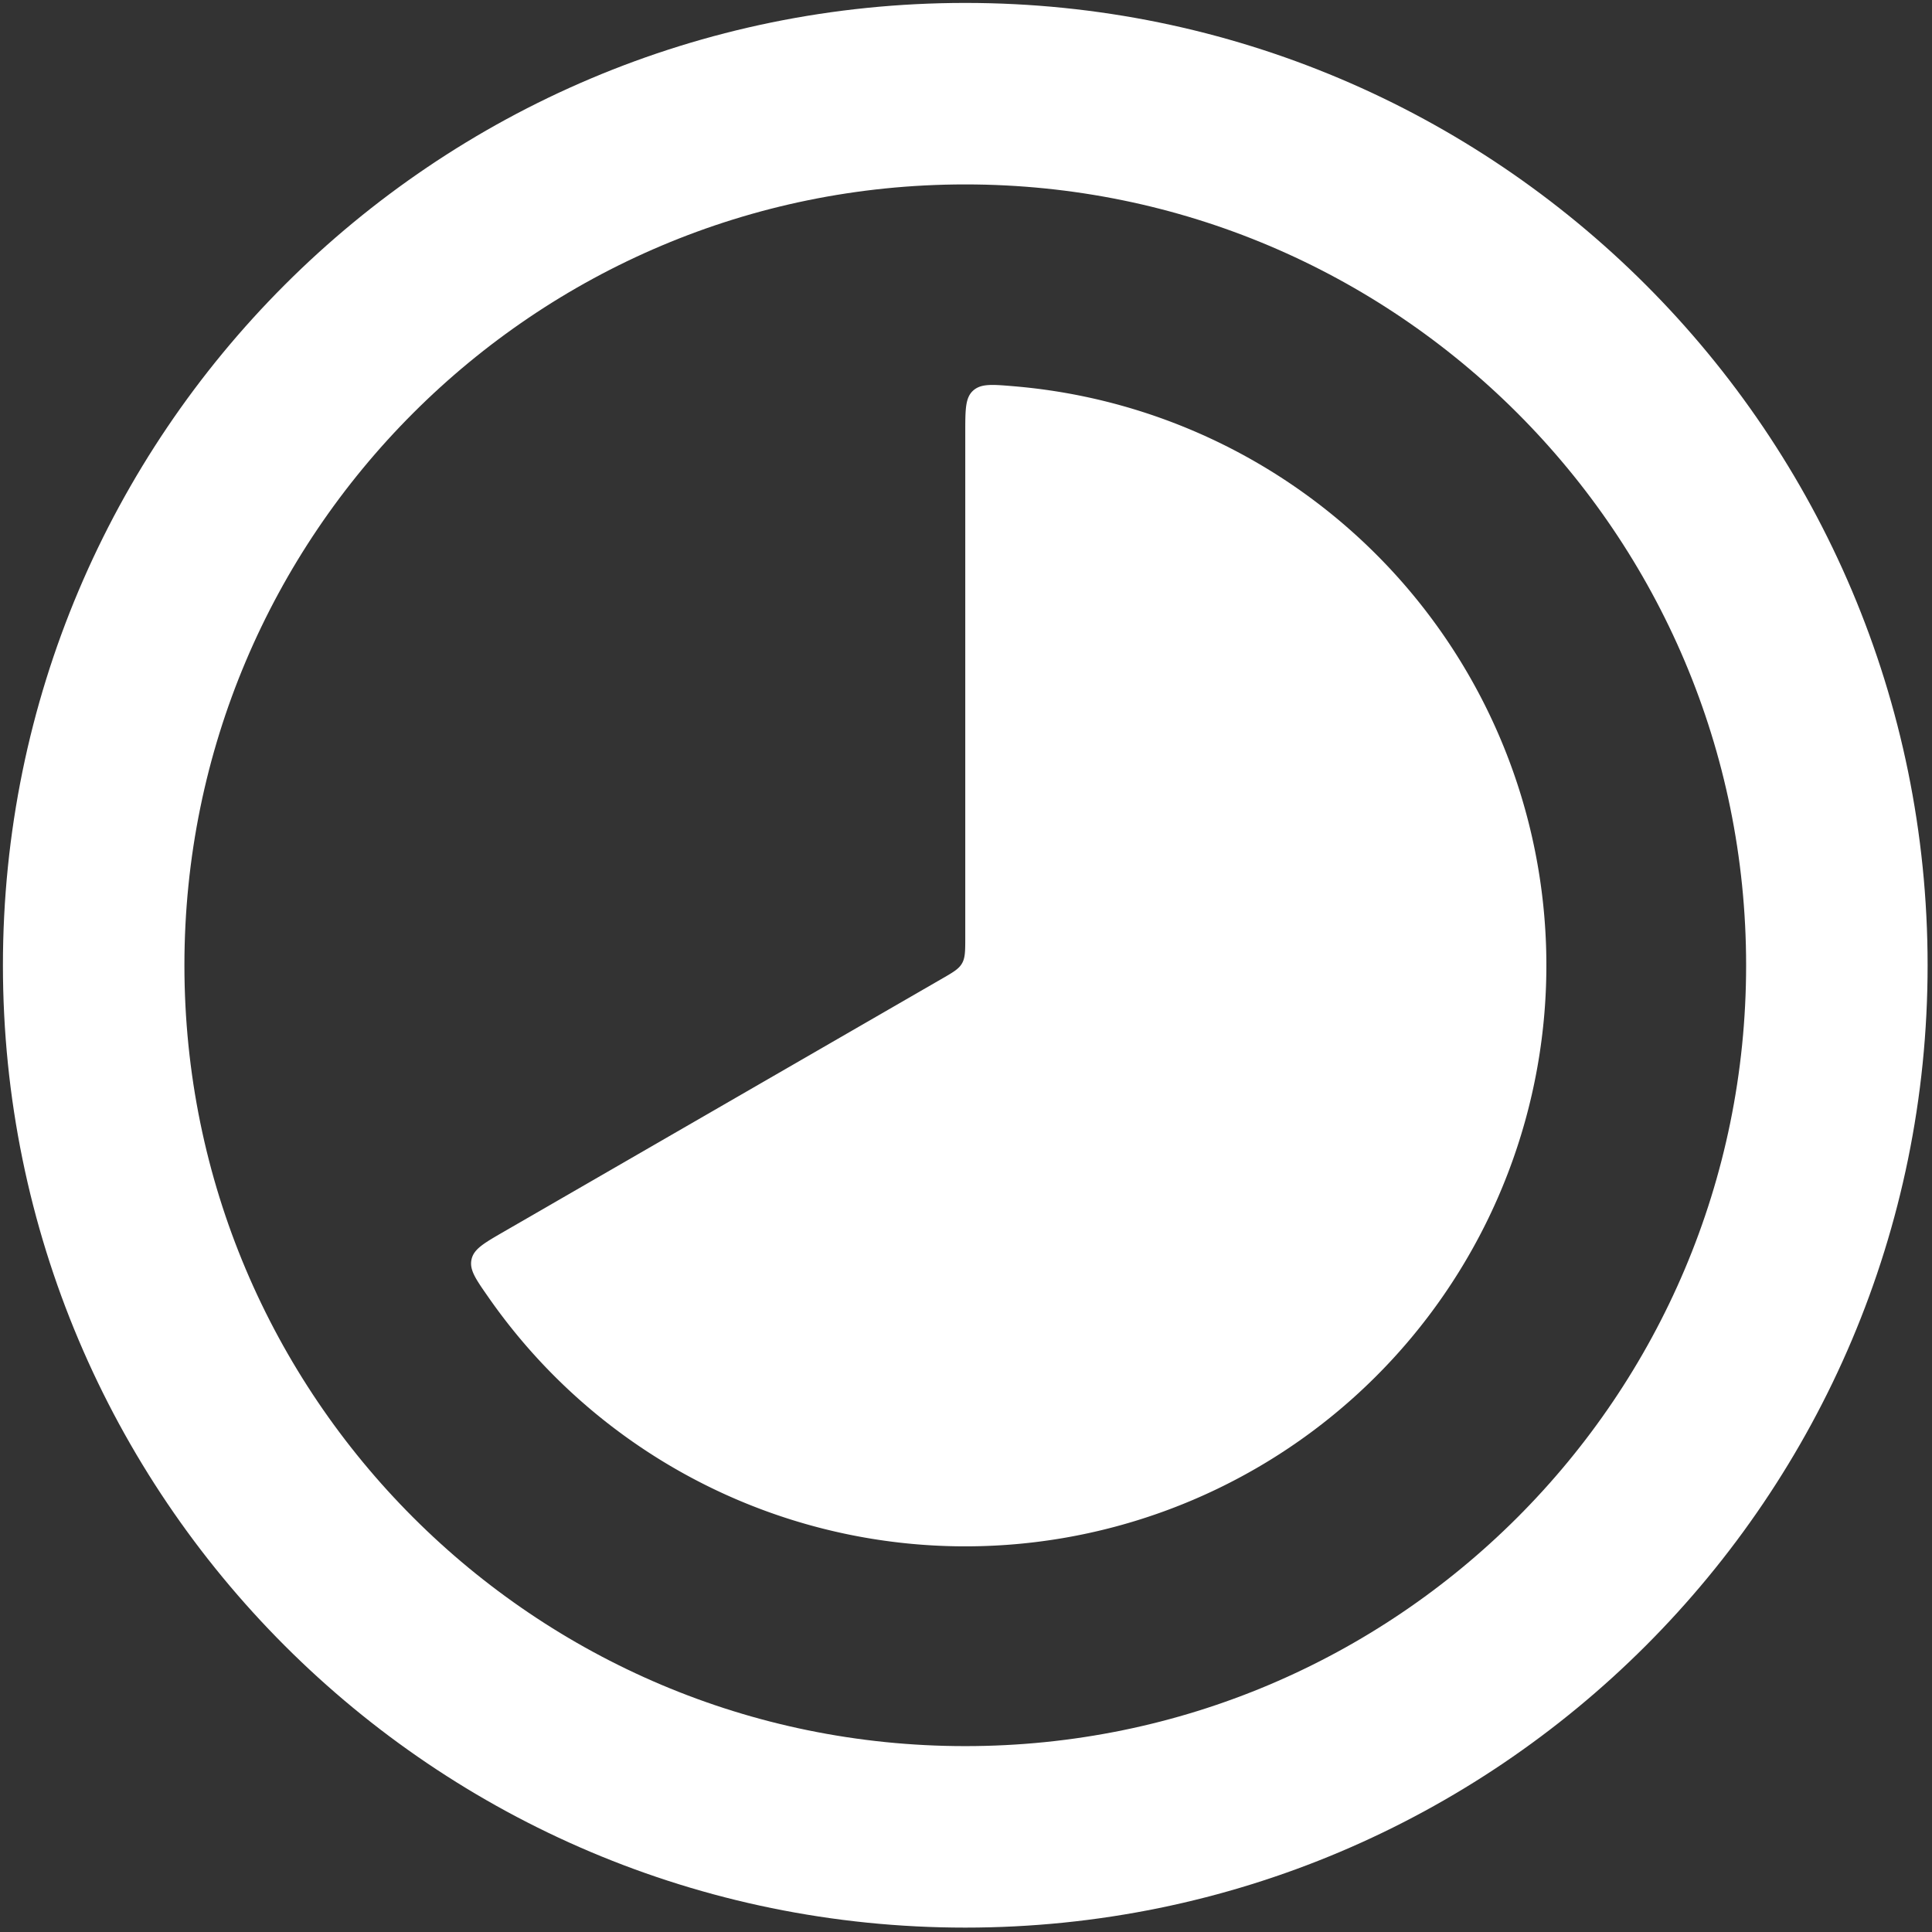
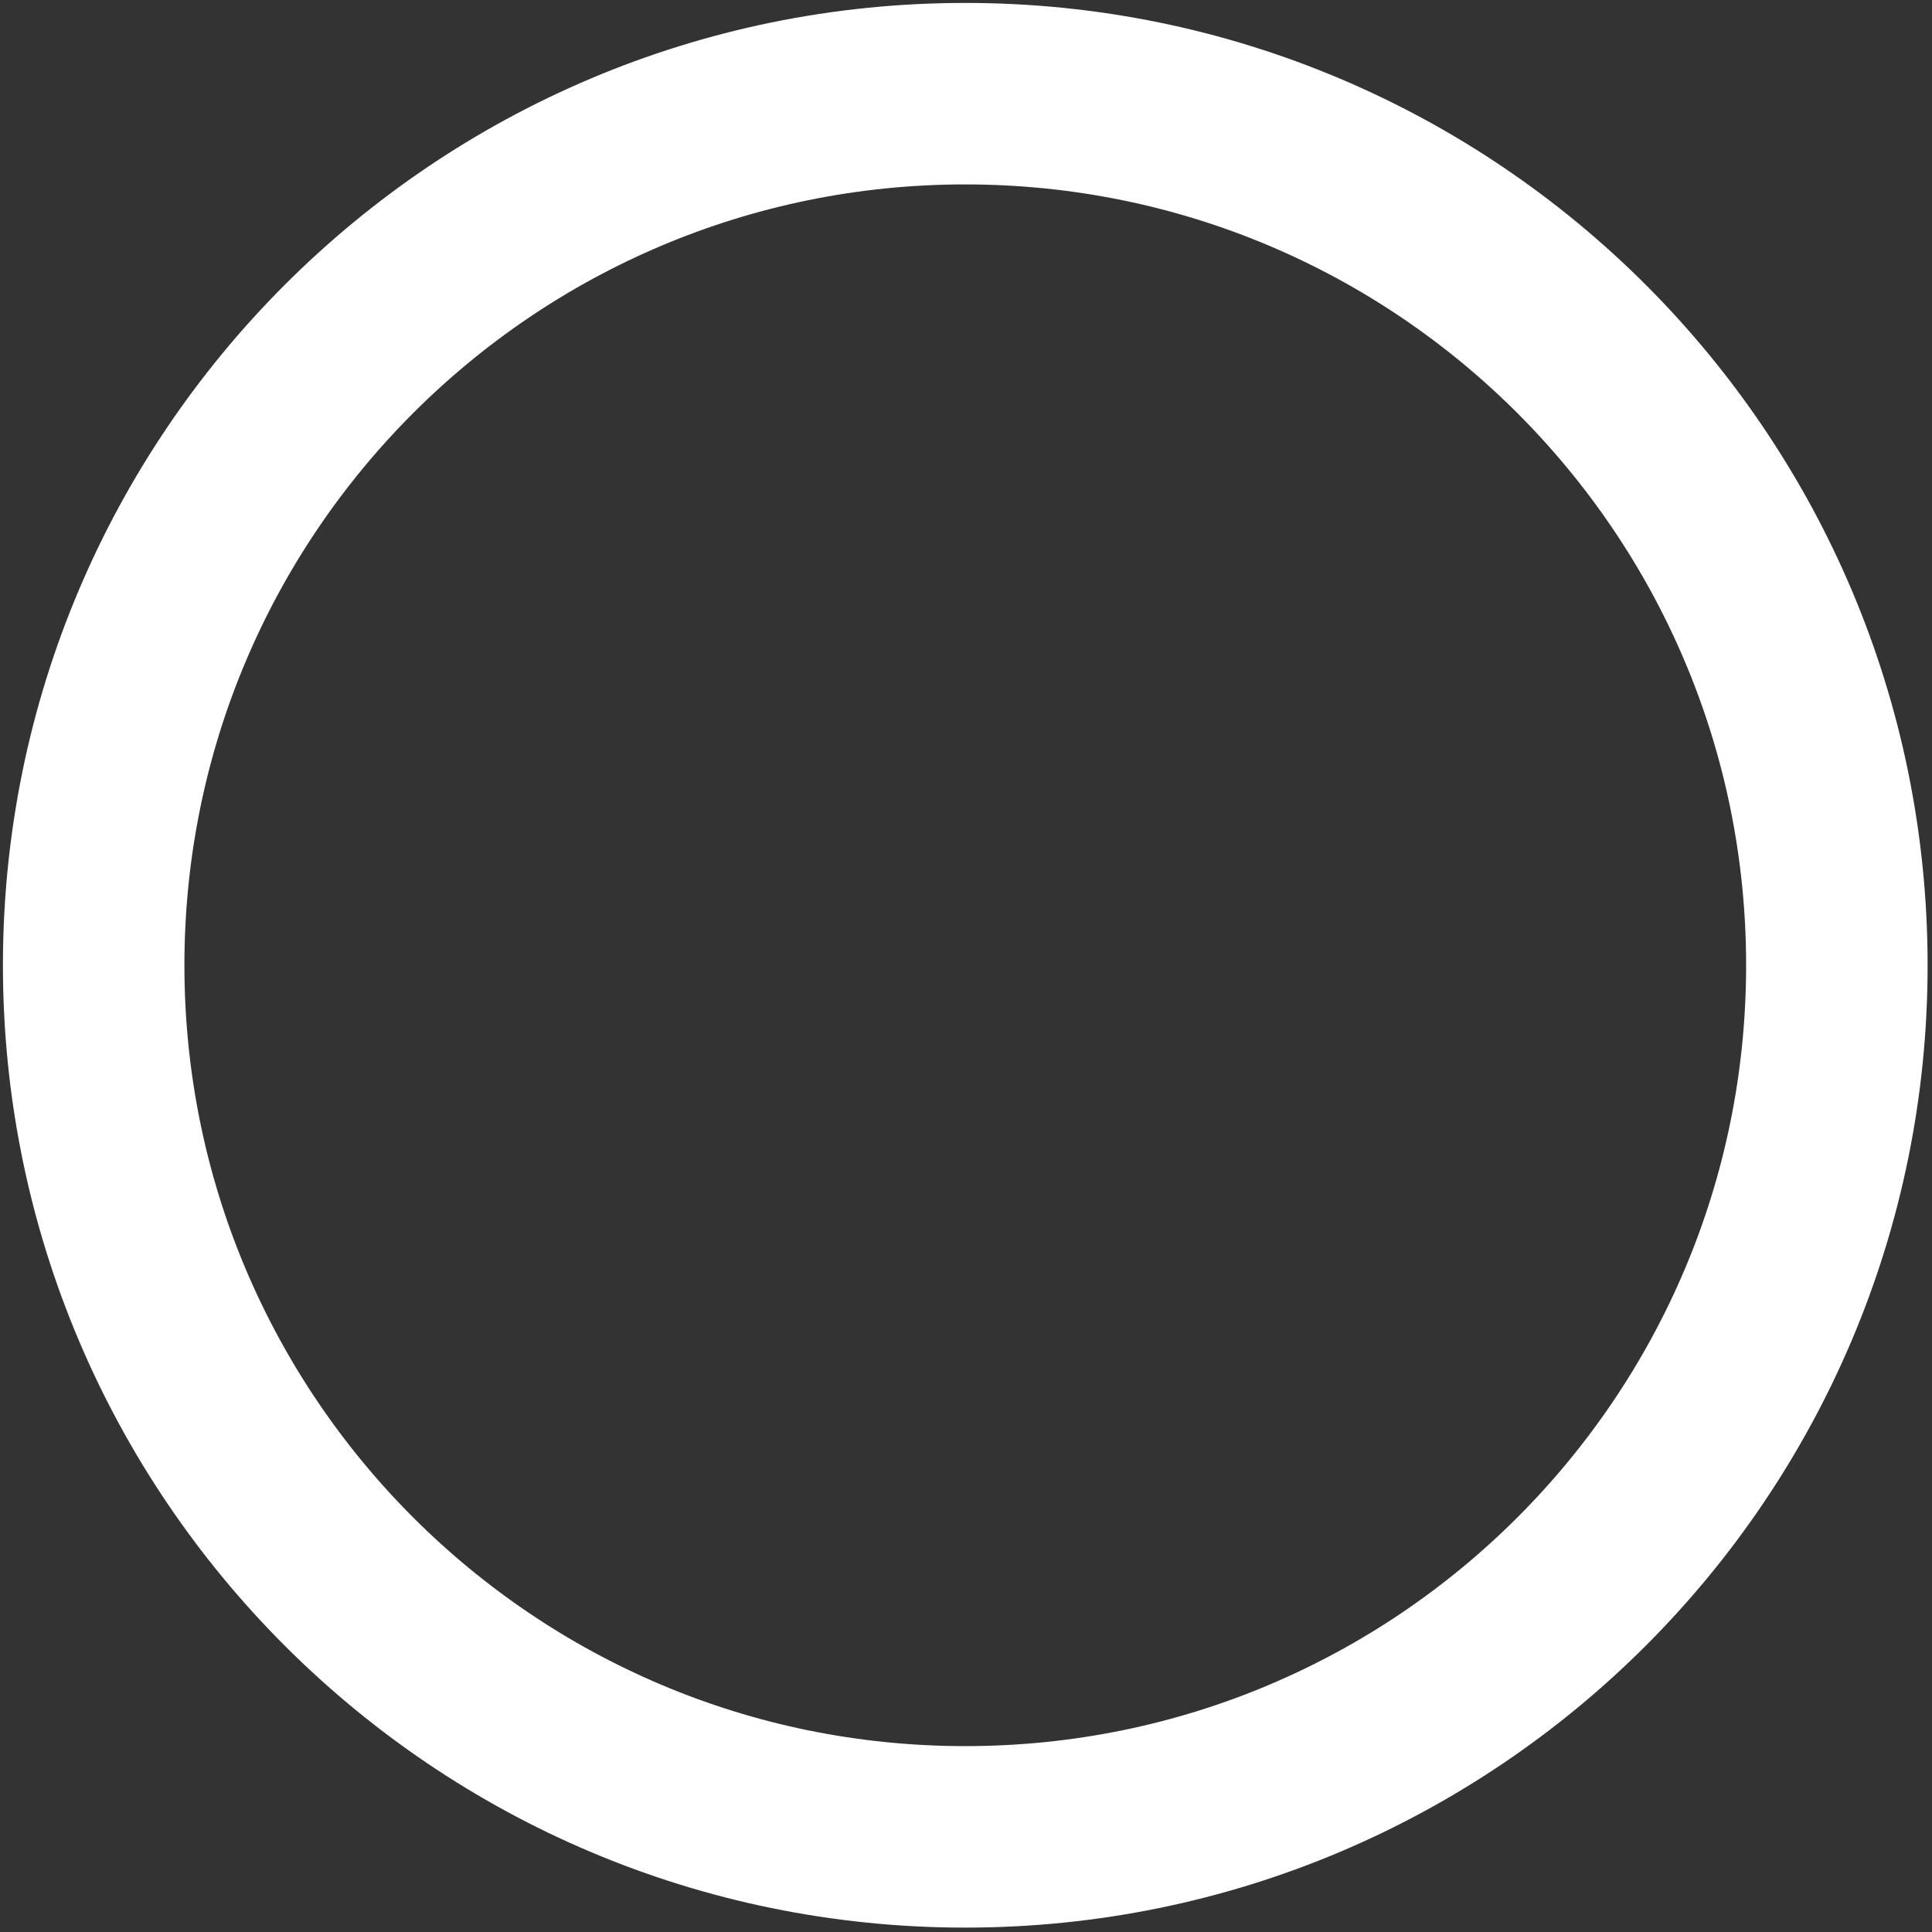
<svg xmlns="http://www.w3.org/2000/svg" width="330" height="330" fill="none">
  <rect width="100%" height="100%" fill="#333333" stroke="none" />
-   <path fill="#fff" d="M164.875 73.896c0-3.97 0-5.939 1.324-7.163 1.356-1.224 3.209-1.075 6.947-.76a99.245 99.245 0 0 1 79.685 52.904 99.256 99.256 0 0 1-36.544 130.903 99.25 99.25 0 0 1-132.929-28.299c-2.15-3.077-3.209-4.616-2.812-6.385.397-1.77 2.117-2.746 5.541-4.731l74.653-43.108c2.018-1.158 3.027-1.737 3.573-2.696.562-.96.562-2.134.562-4.467V73.896z" />
  <path stroke="#fff" stroke-width="31" d="M164.875 313.75c82.221 0 148.875-66.654 148.875-148.875S247.096 16 164.875 16 16 82.654 16 164.875 82.654 313.75 164.875 313.75z" />
</svg>